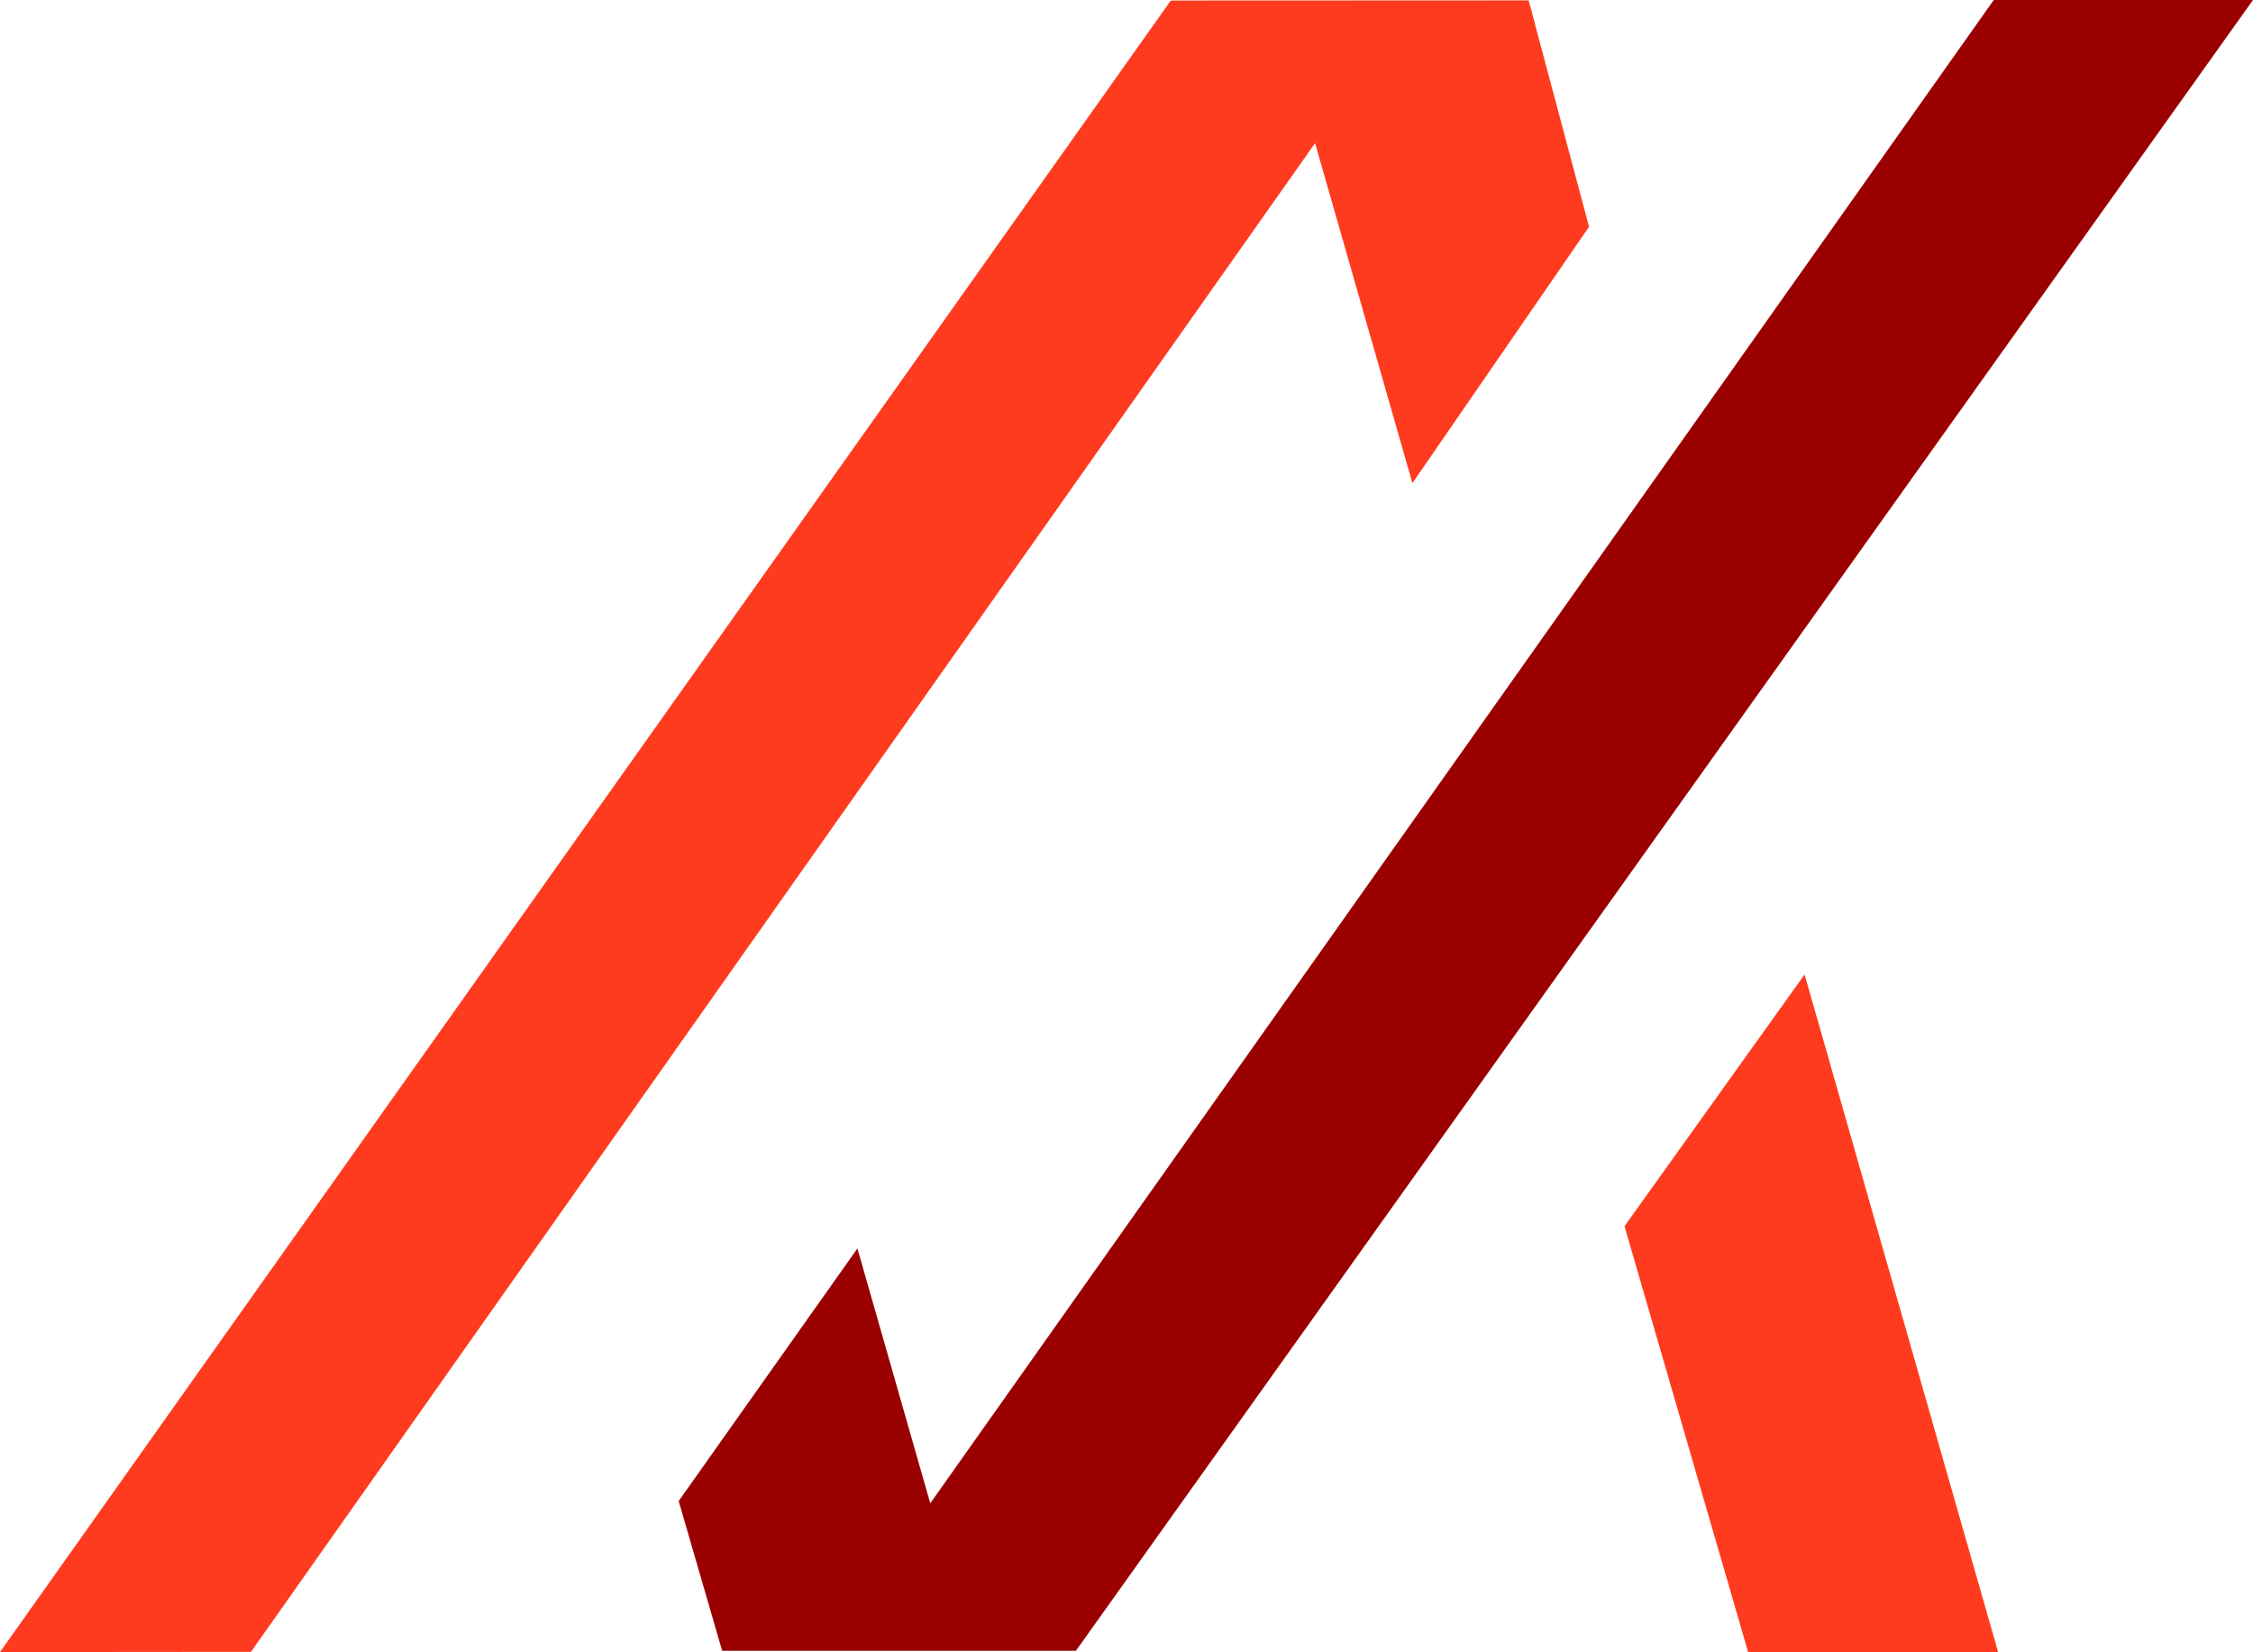
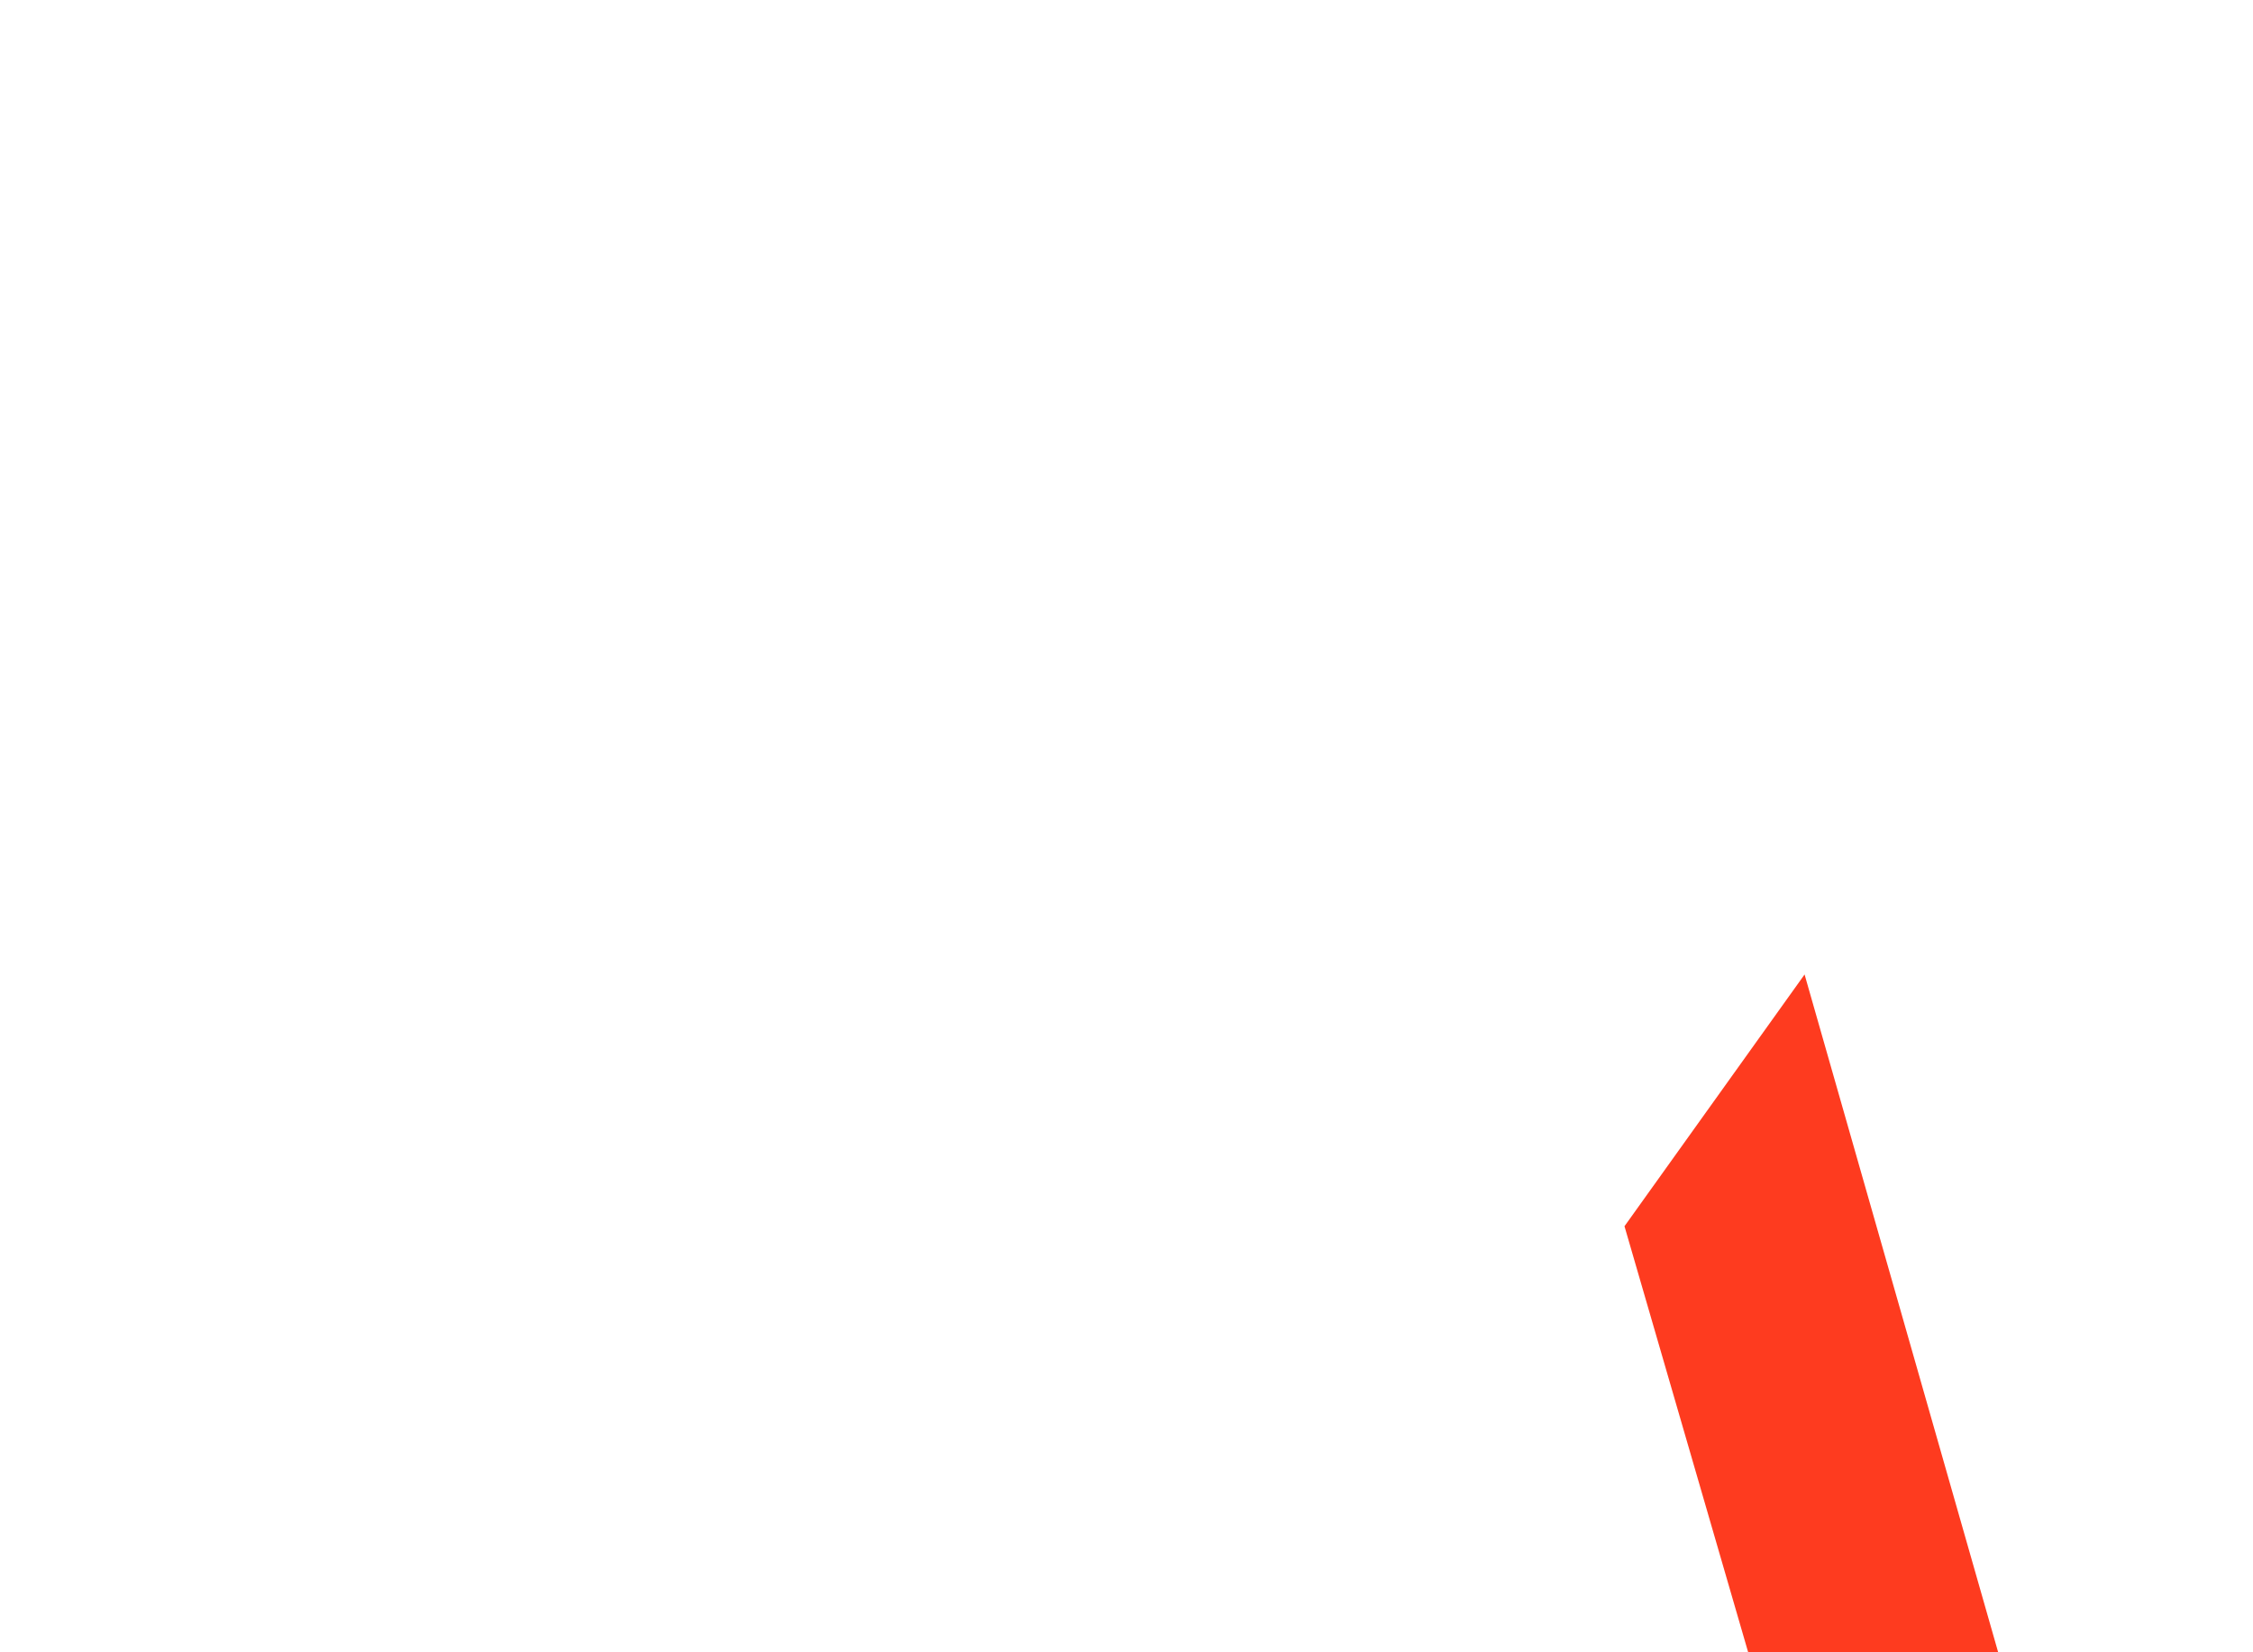
<svg xmlns="http://www.w3.org/2000/svg" width="30" height="22" viewBox="0 0 30 22" fill="none">
  <g id="Group">
-     <path id="Vector" d="M26.548 0L12.387 20.016L11.417 16.623L9.037 19.986L9.616 21.98H14.326L30 0H26.548Z" fill="#9A0000" />
    <g id="Group_2">
-       <path id="Vector_2" d="M20.355 0.005L15.59 0.007L0 21.997L3.342 21.994L17.511 1.906L18.807 6.433L21.159 3.02L20.355 0.005Z" fill="#FE3B1F" />
      <path id="Vector_3" d="M24.029 12.975L21.631 16.327L23.278 22L26.606 21.997L24.029 12.975Z" fill="#FE3B1F" />
    </g>
  </g>
</svg>